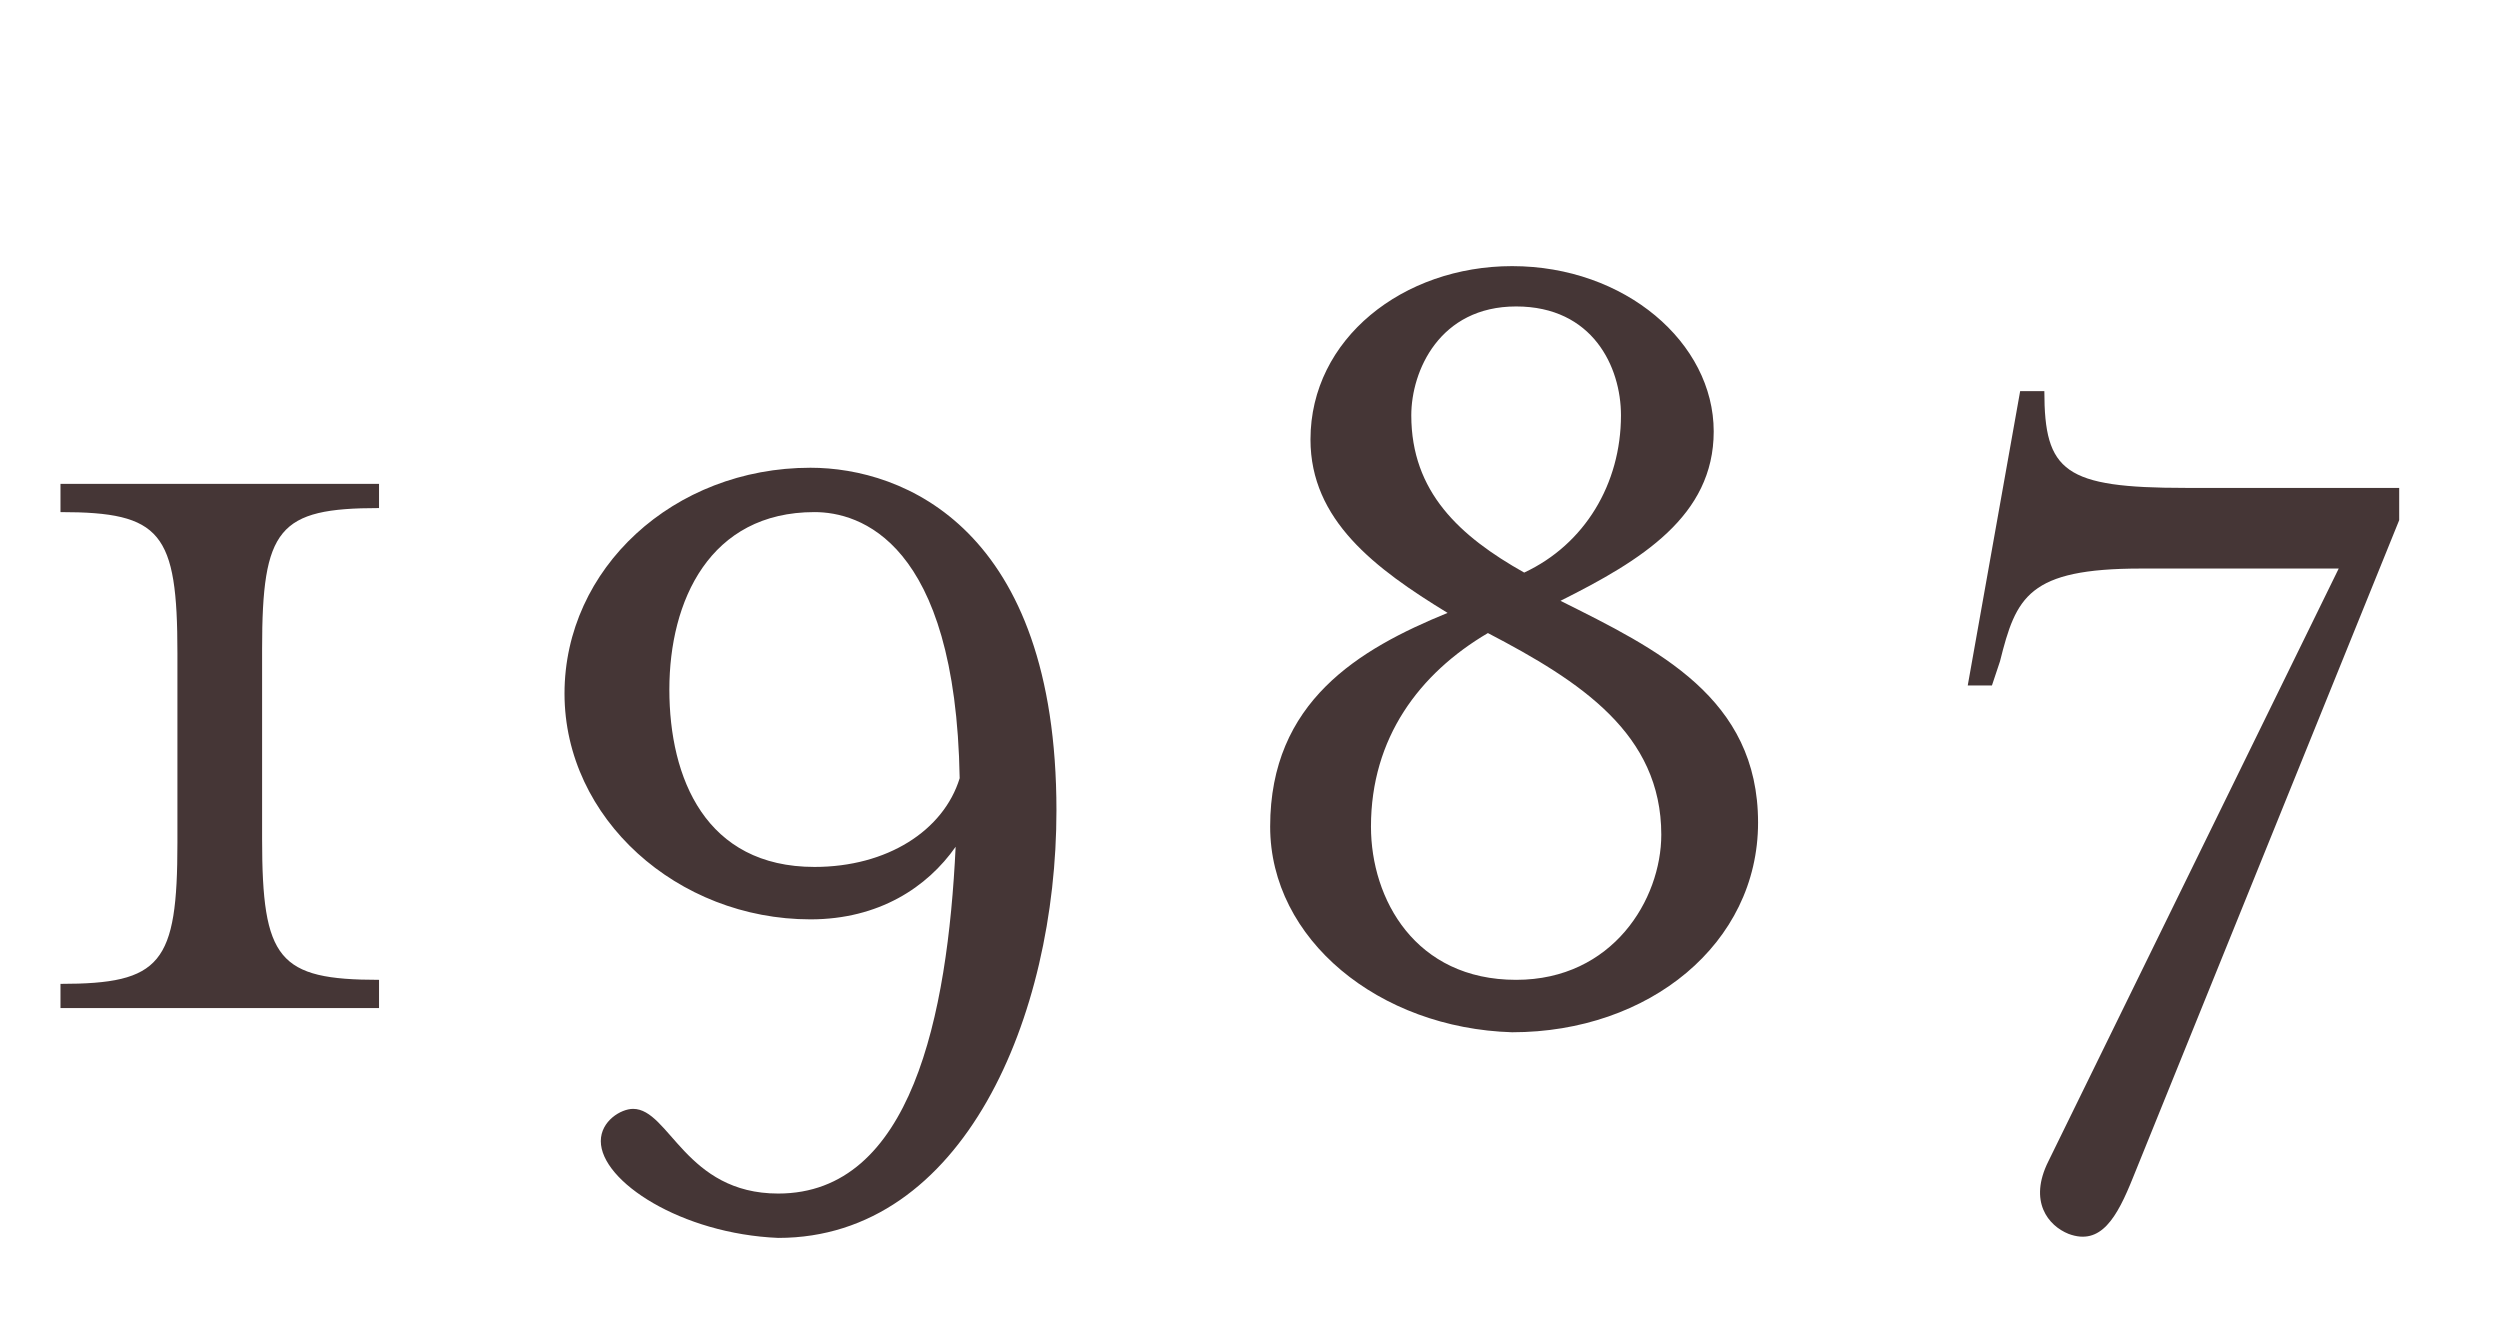
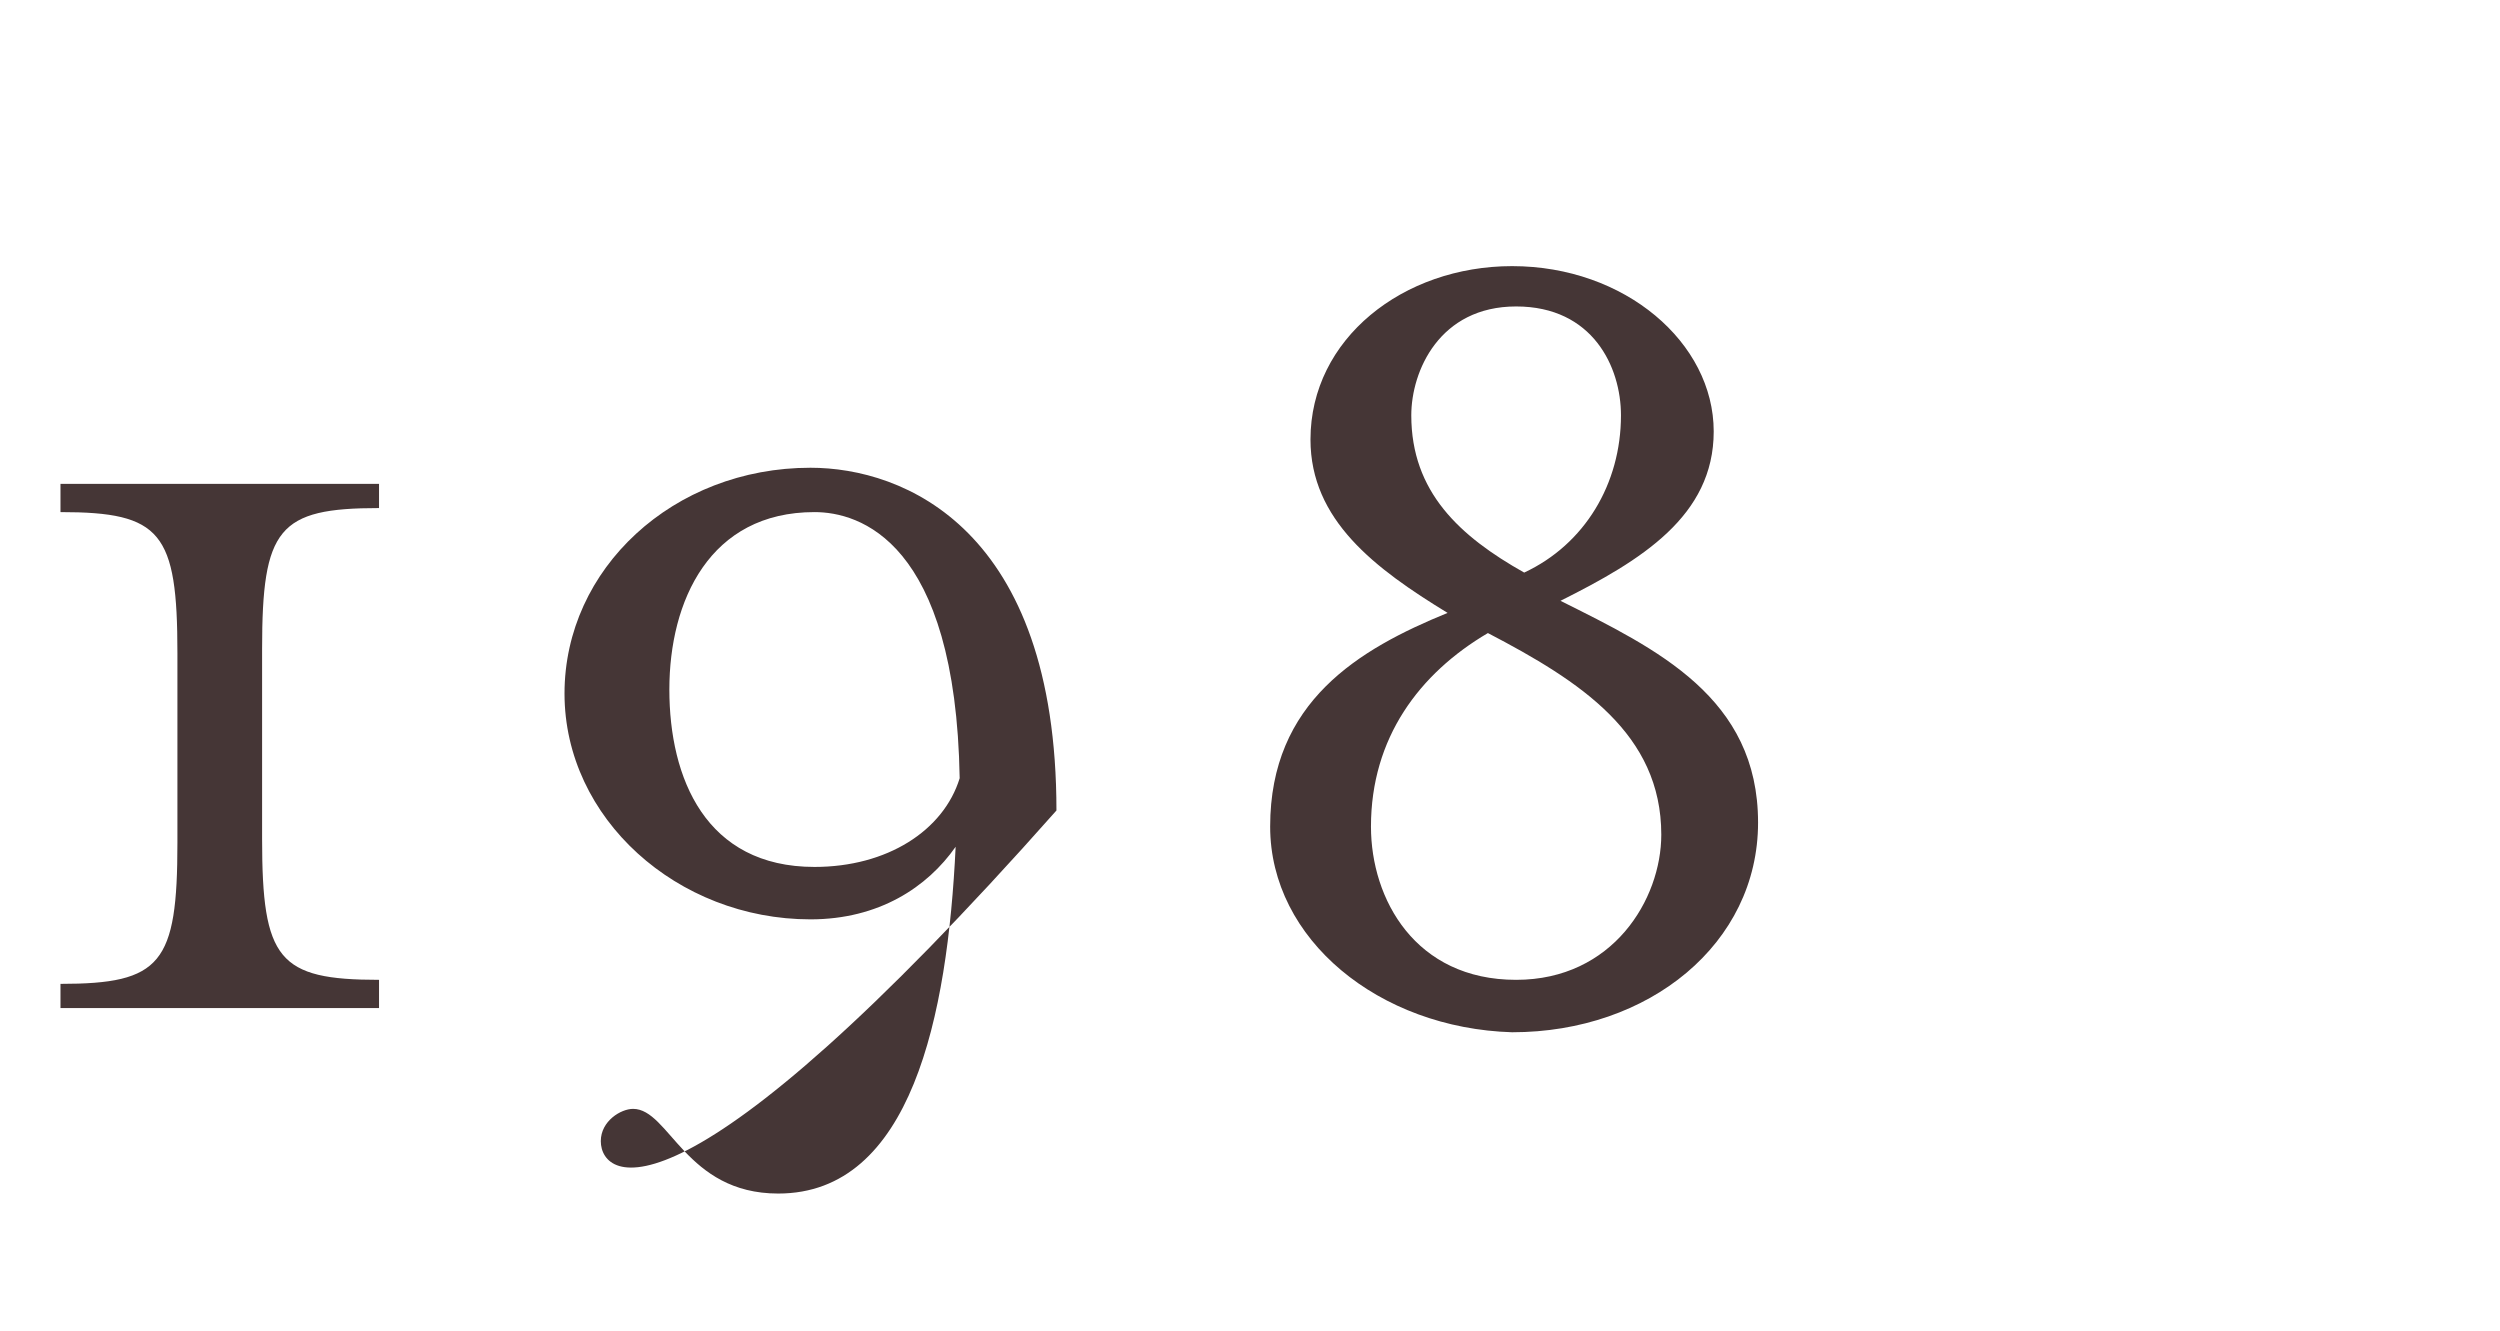
<svg xmlns="http://www.w3.org/2000/svg" version="1.1" id="レイヤー_1" x="0px" y="0px" viewBox="0 0 62 33" style="enable-background:new 0 0 62 33;" xml:space="preserve">
  <style type="text/css">
	.st0{enable-background:new    ;}
	.st1{fill:#453636;}
</style>
  <g class="st0">
    <path class="st1" d="M1.5,24.4c2.5,0,2.9-0.5,2.9-3.5v-4.7c0-3-0.4-3.5-2.9-3.5V12h7.9v0.6c-2.5,0-2.9,0.5-2.9,3.5v4.7   c0,3,0.4,3.5,2.9,3.5V25H1.5V24.4z" />
-     <path class="st1" d="M14.9,28.3c0-0.5,0.5-0.8,0.8-0.8c0.9,0,1.3,2.1,3.6,2.1c3.3,0,4.2-4.4,4.4-8.6c-0.7,1-1.9,1.8-3.6,1.8   c-3.3,0-6.1-2.5-6.1-5.6c0-3.1,2.7-5.6,6.1-5.6c2.3,0,6.1,1.5,6.1,8.5c0,5.1-2.3,10.6-6.9,10.6C16.9,30.6,14.9,29.3,14.9,28.3z    M23.8,19.3c-0.1-5.9-2.5-6.6-3.6-6.6c-2.6,0-3.6,2.2-3.6,4.4c0,2.2,0.9,4.4,3.6,4.4C22,21.5,23.4,20.6,23.8,19.3z" />
+     <path class="st1" d="M14.9,28.3c0-0.5,0.5-0.8,0.8-0.8c0.9,0,1.3,2.1,3.6,2.1c3.3,0,4.2-4.4,4.4-8.6c-0.7,1-1.9,1.8-3.6,1.8   c-3.3,0-6.1-2.5-6.1-5.6c0-3.1,2.7-5.6,6.1-5.6c2.3,0,6.1,1.5,6.1,8.5C16.9,30.6,14.9,29.3,14.9,28.3z    M23.8,19.3c-0.1-5.9-2.5-6.6-3.6-6.6c-2.6,0-3.6,2.2-3.6,4.4c0,2.2,0.9,4.4,3.6,4.4C22,21.5,23.4,20.6,23.8,19.3z" />
    <path class="st1" d="M31.5,20.5c0-3.1,2.2-4.4,4.4-5.3c-1.8-1.1-3.4-2.3-3.4-4.3c0-2.5,2.3-4.3,5-4.3c2.8,0,5,1.9,5,4.1   c0,2.1-1.8,3.2-3.8,4.2c2.4,1.2,4.9,2.4,4.9,5.5c0,3-2.7,5.2-6.1,5.2C34.2,25.5,31.5,23.3,31.5,20.5z M41.2,20.7c0-2.5-2-3.8-4.3-5   c-1.7,1-2.9,2.6-2.9,4.8c0,1.8,1.1,3.8,3.6,3.8C40,24.3,41.2,22.3,41.2,20.7z M40.2,10.3c0-1.2-0.7-2.7-2.6-2.7S35,9.2,35,10.3   c0,1.9,1.2,3,2.8,3.9C39.3,13.5,40.2,12,40.2,10.3z" />
-     <path class="st1" d="M50.8,28.8L58,14.1h-4.9c-2.8,0-3.1,0.7-3.5,2.3L49.4,17h-0.6l1.3-7.3h0.6c0,2,0.5,2.4,3.5,2.4h5.3v0.8   l-6.6,16.3c-0.4,1-0.8,1.7-1.6,1.4C50.8,30.4,50.3,29.8,50.8,28.8z" />
  </g>
</svg>